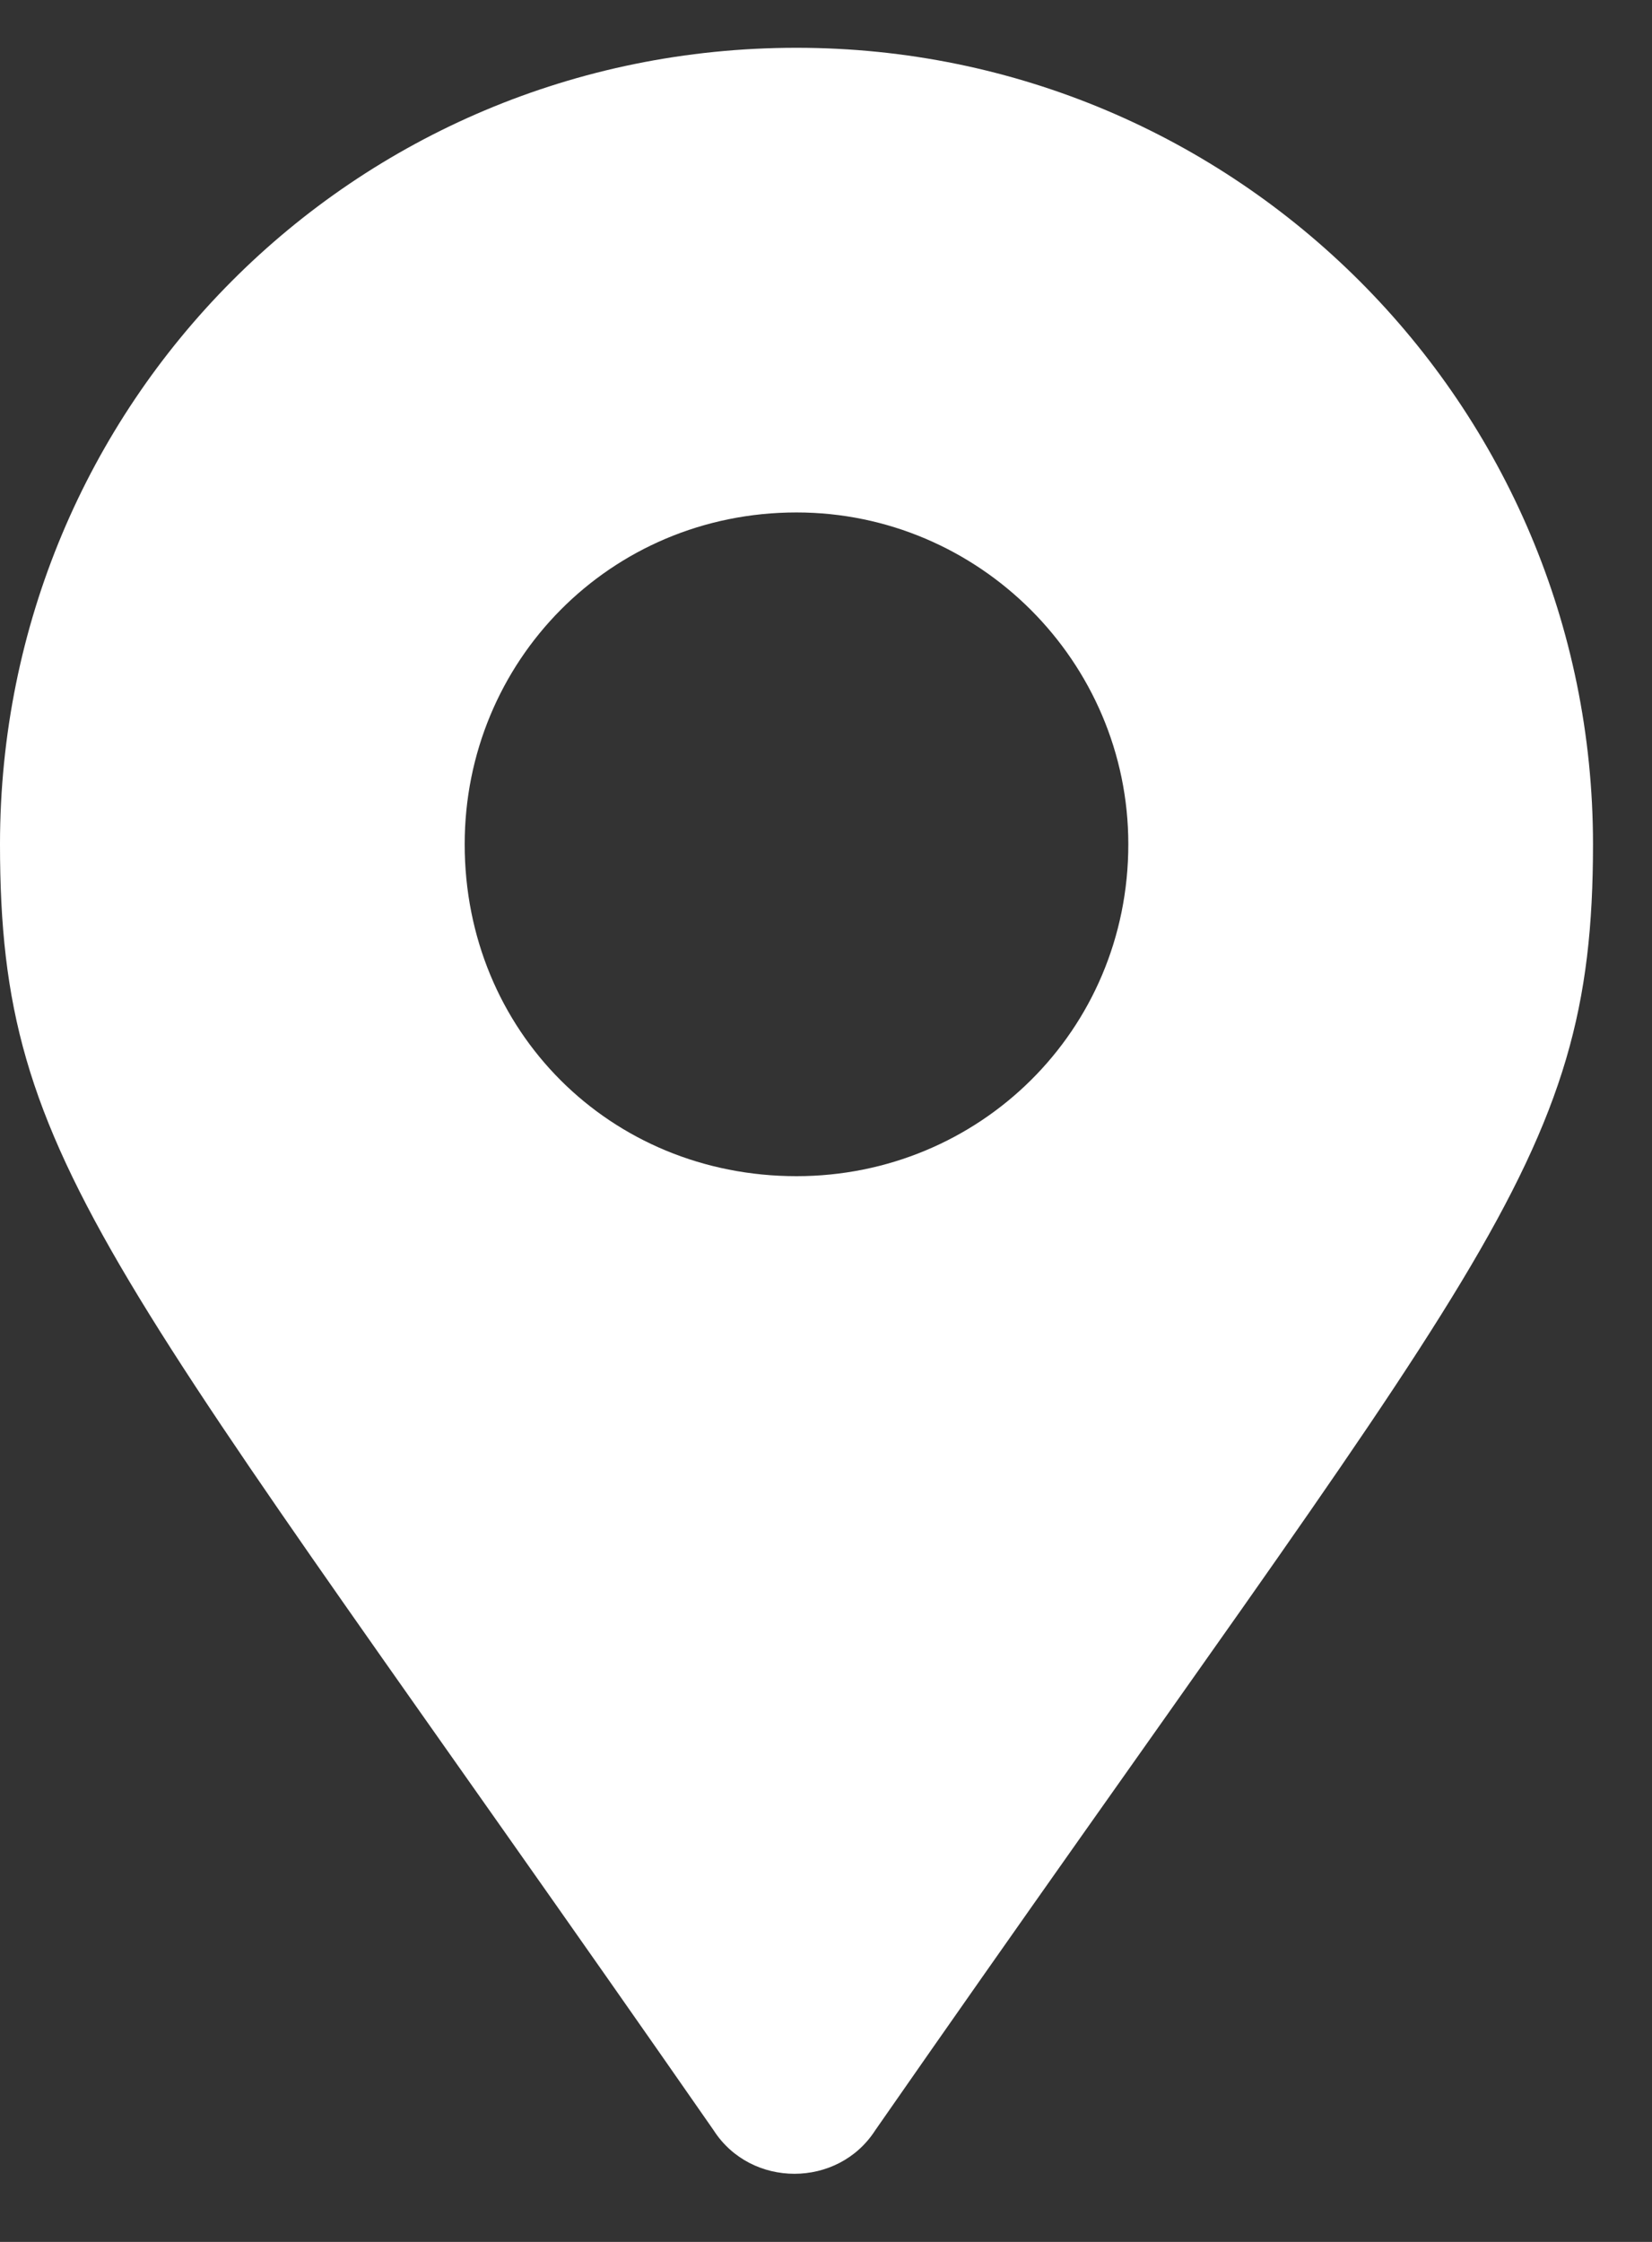
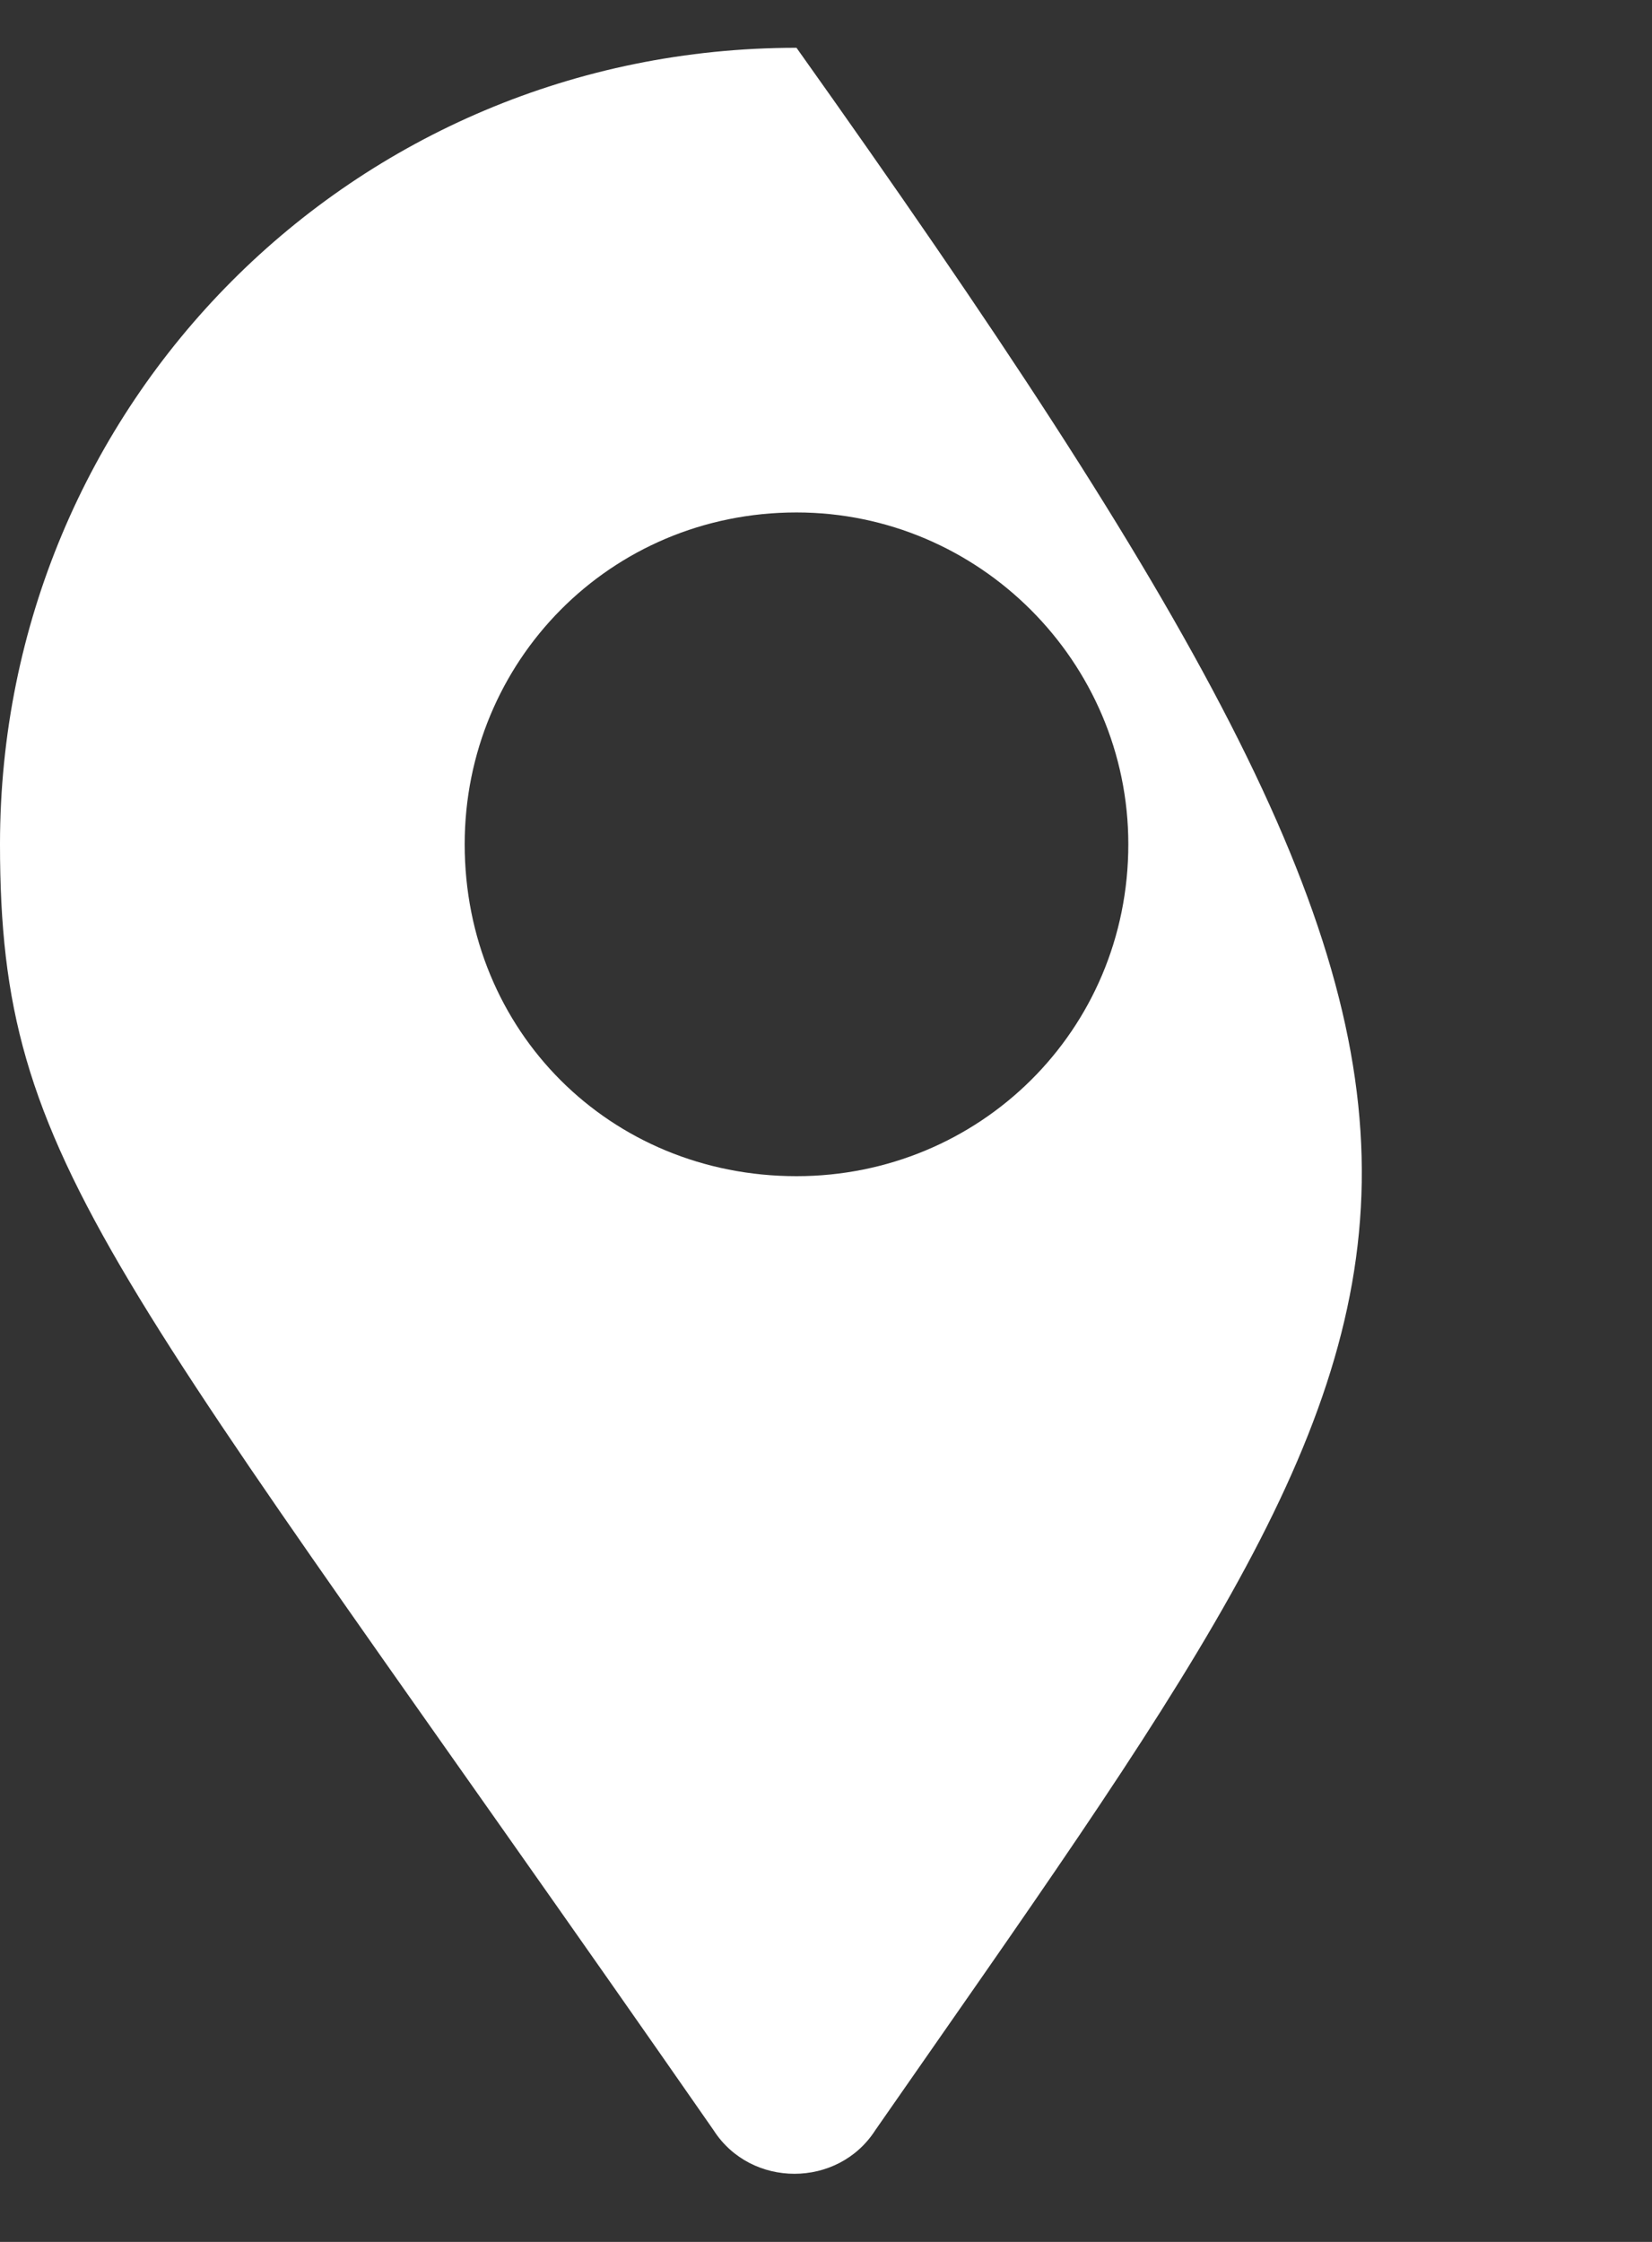
<svg xmlns="http://www.w3.org/2000/svg" fill="none" viewBox="0 0 14 19" height="19" width="14">
  <rect x="0" y="0" width="14" height="19" fill="#333333" stroke="none" />
-   <path fill="white" d="M6.047 18.053C0.914 10.671 0 9.897 0 7.155C0 3.428 2.988 0.405 6.75 0.405C10.477 0.405 13.5 3.428 13.5 7.155C13.5 9.897 12.551 10.671 7.418 18.053C7.102 18.546 6.363 18.546 6.047 18.053ZM6.75 9.968C8.297 9.968 9.562 8.737 9.562 7.155C9.562 5.608 8.297 4.343 6.75 4.343C5.168 4.343 3.938 5.608 3.938 7.155C3.938 8.737 5.168 9.968 6.75 9.968Z" />
+   <path fill="white" d="M6.047 18.053C0.914 10.671 0 9.897 0 7.155C0 3.428 2.988 0.405 6.75 0.405C13.5 9.897 12.551 10.671 7.418 18.053C7.102 18.546 6.363 18.546 6.047 18.053ZM6.75 9.968C8.297 9.968 9.562 8.737 9.562 7.155C9.562 5.608 8.297 4.343 6.75 4.343C5.168 4.343 3.938 5.608 3.938 7.155C3.938 8.737 5.168 9.968 6.75 9.968Z" />
</svg>